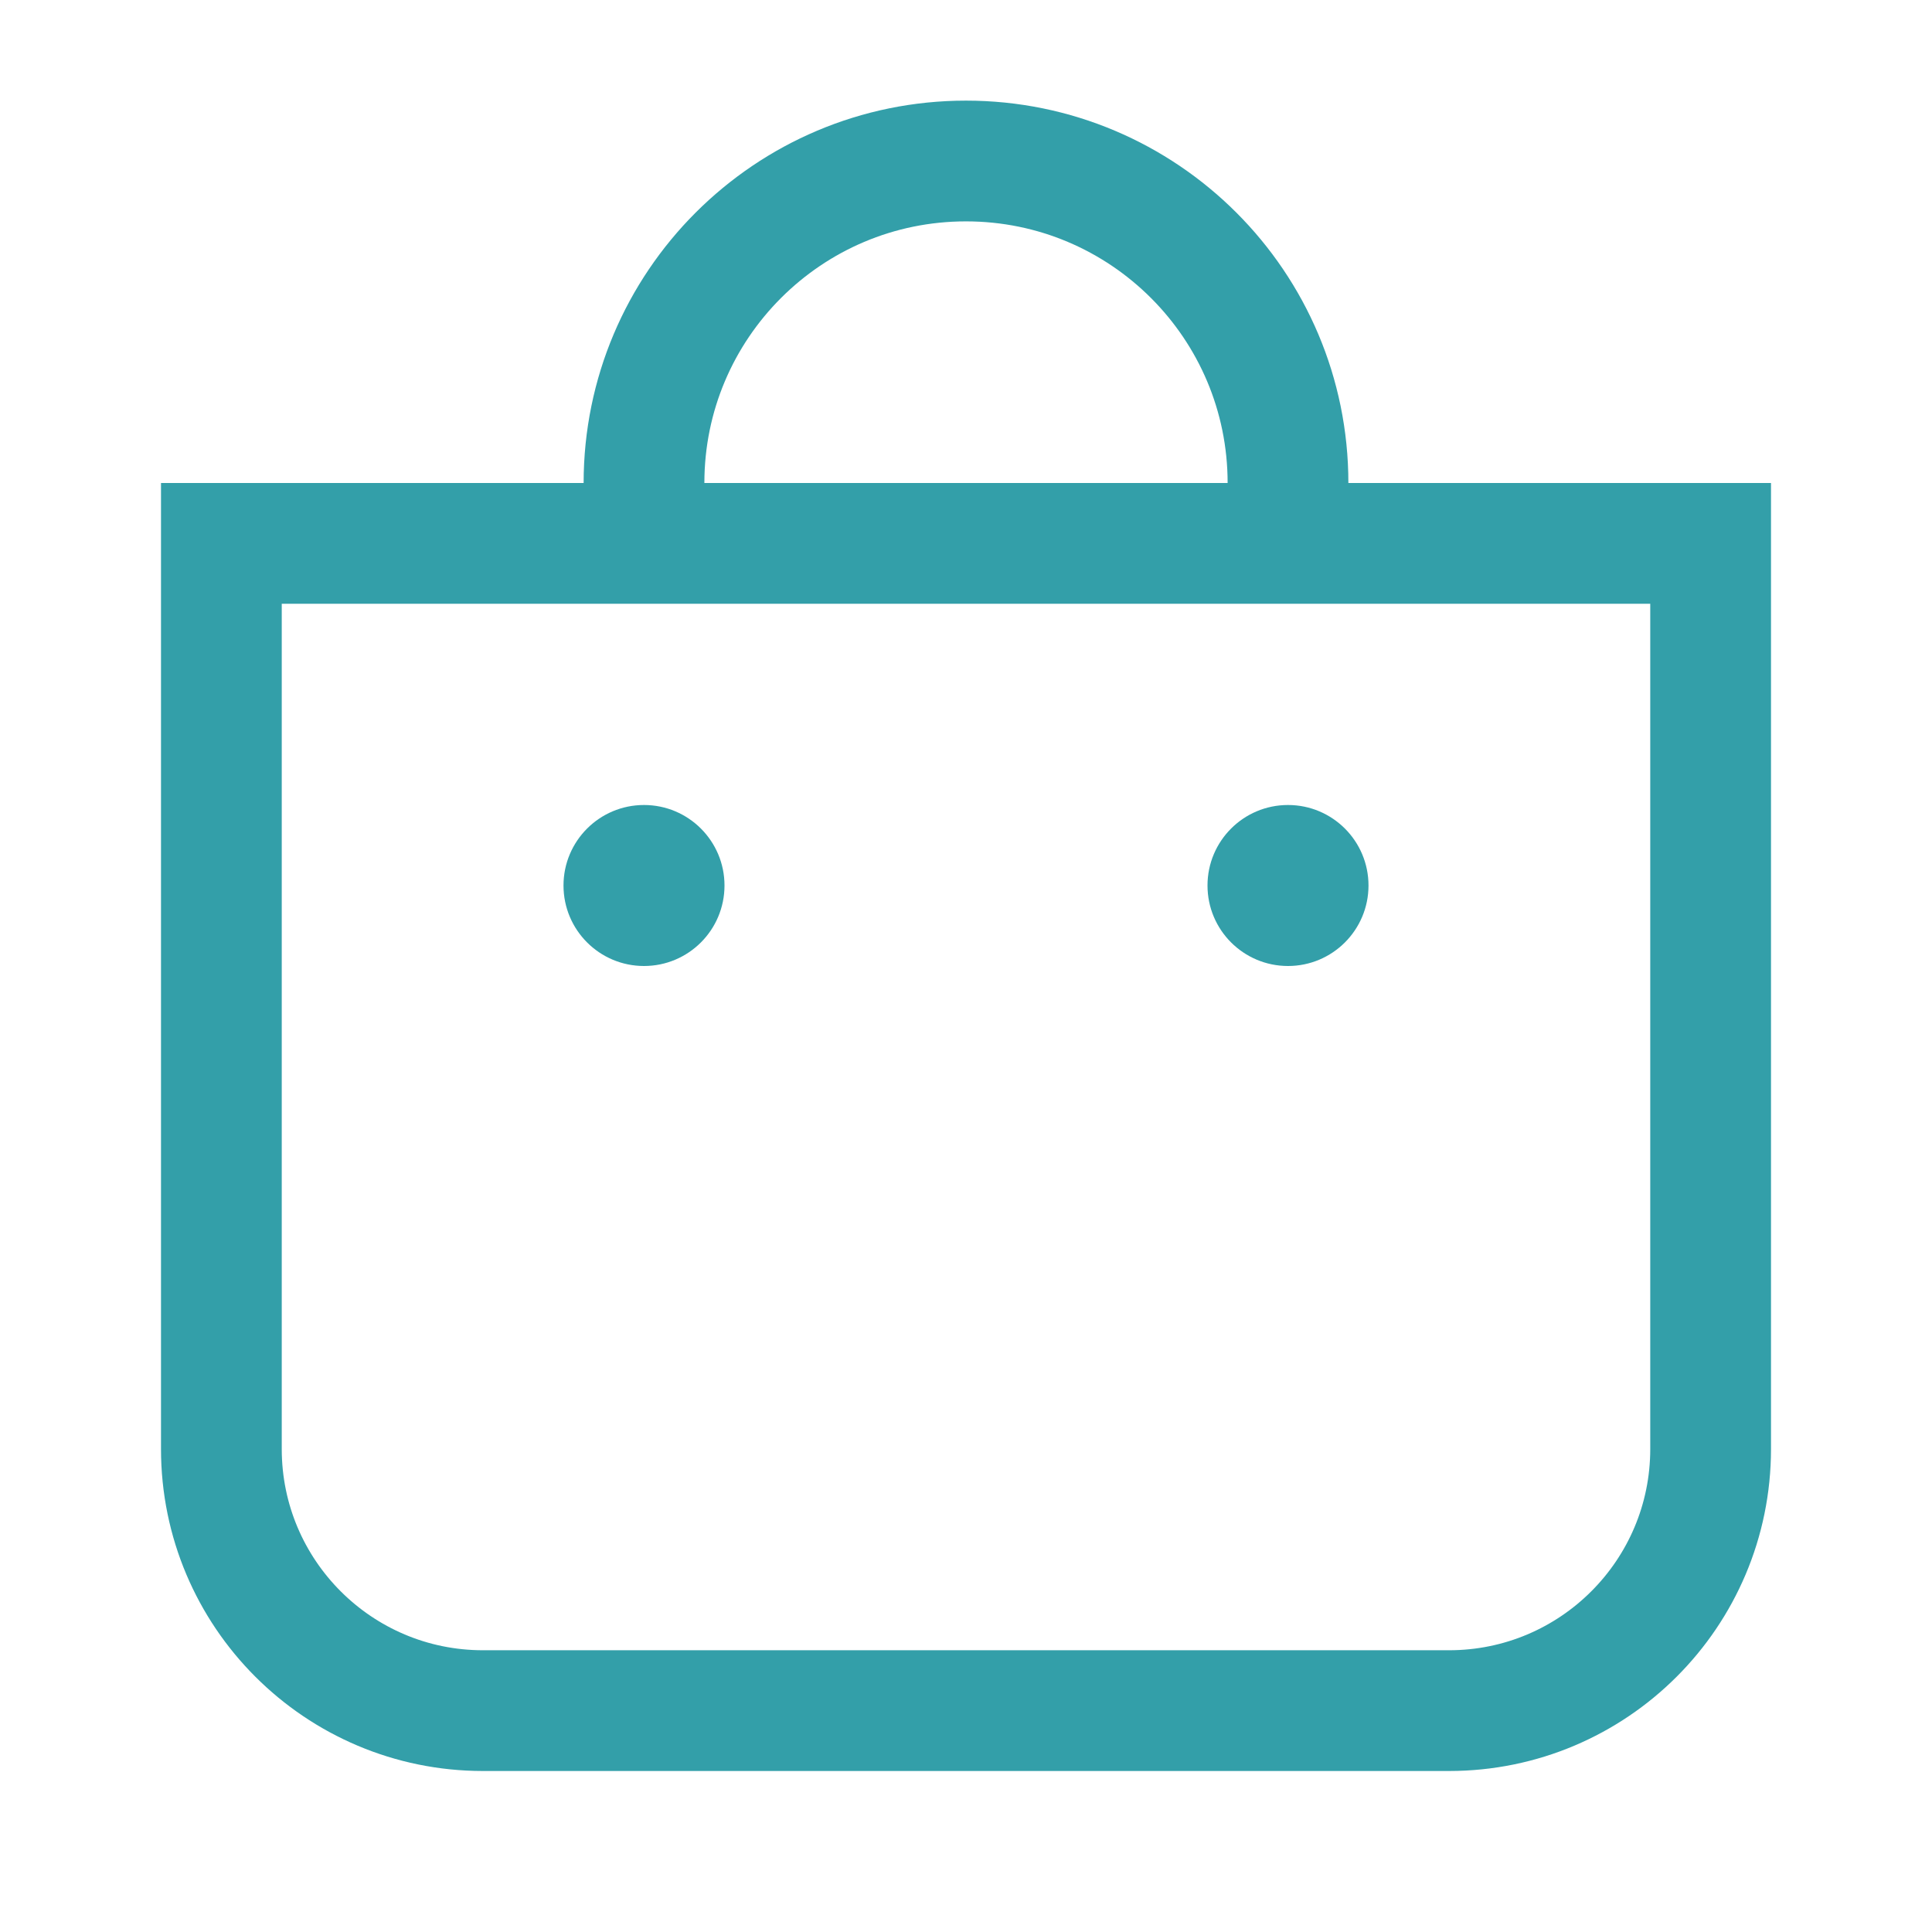
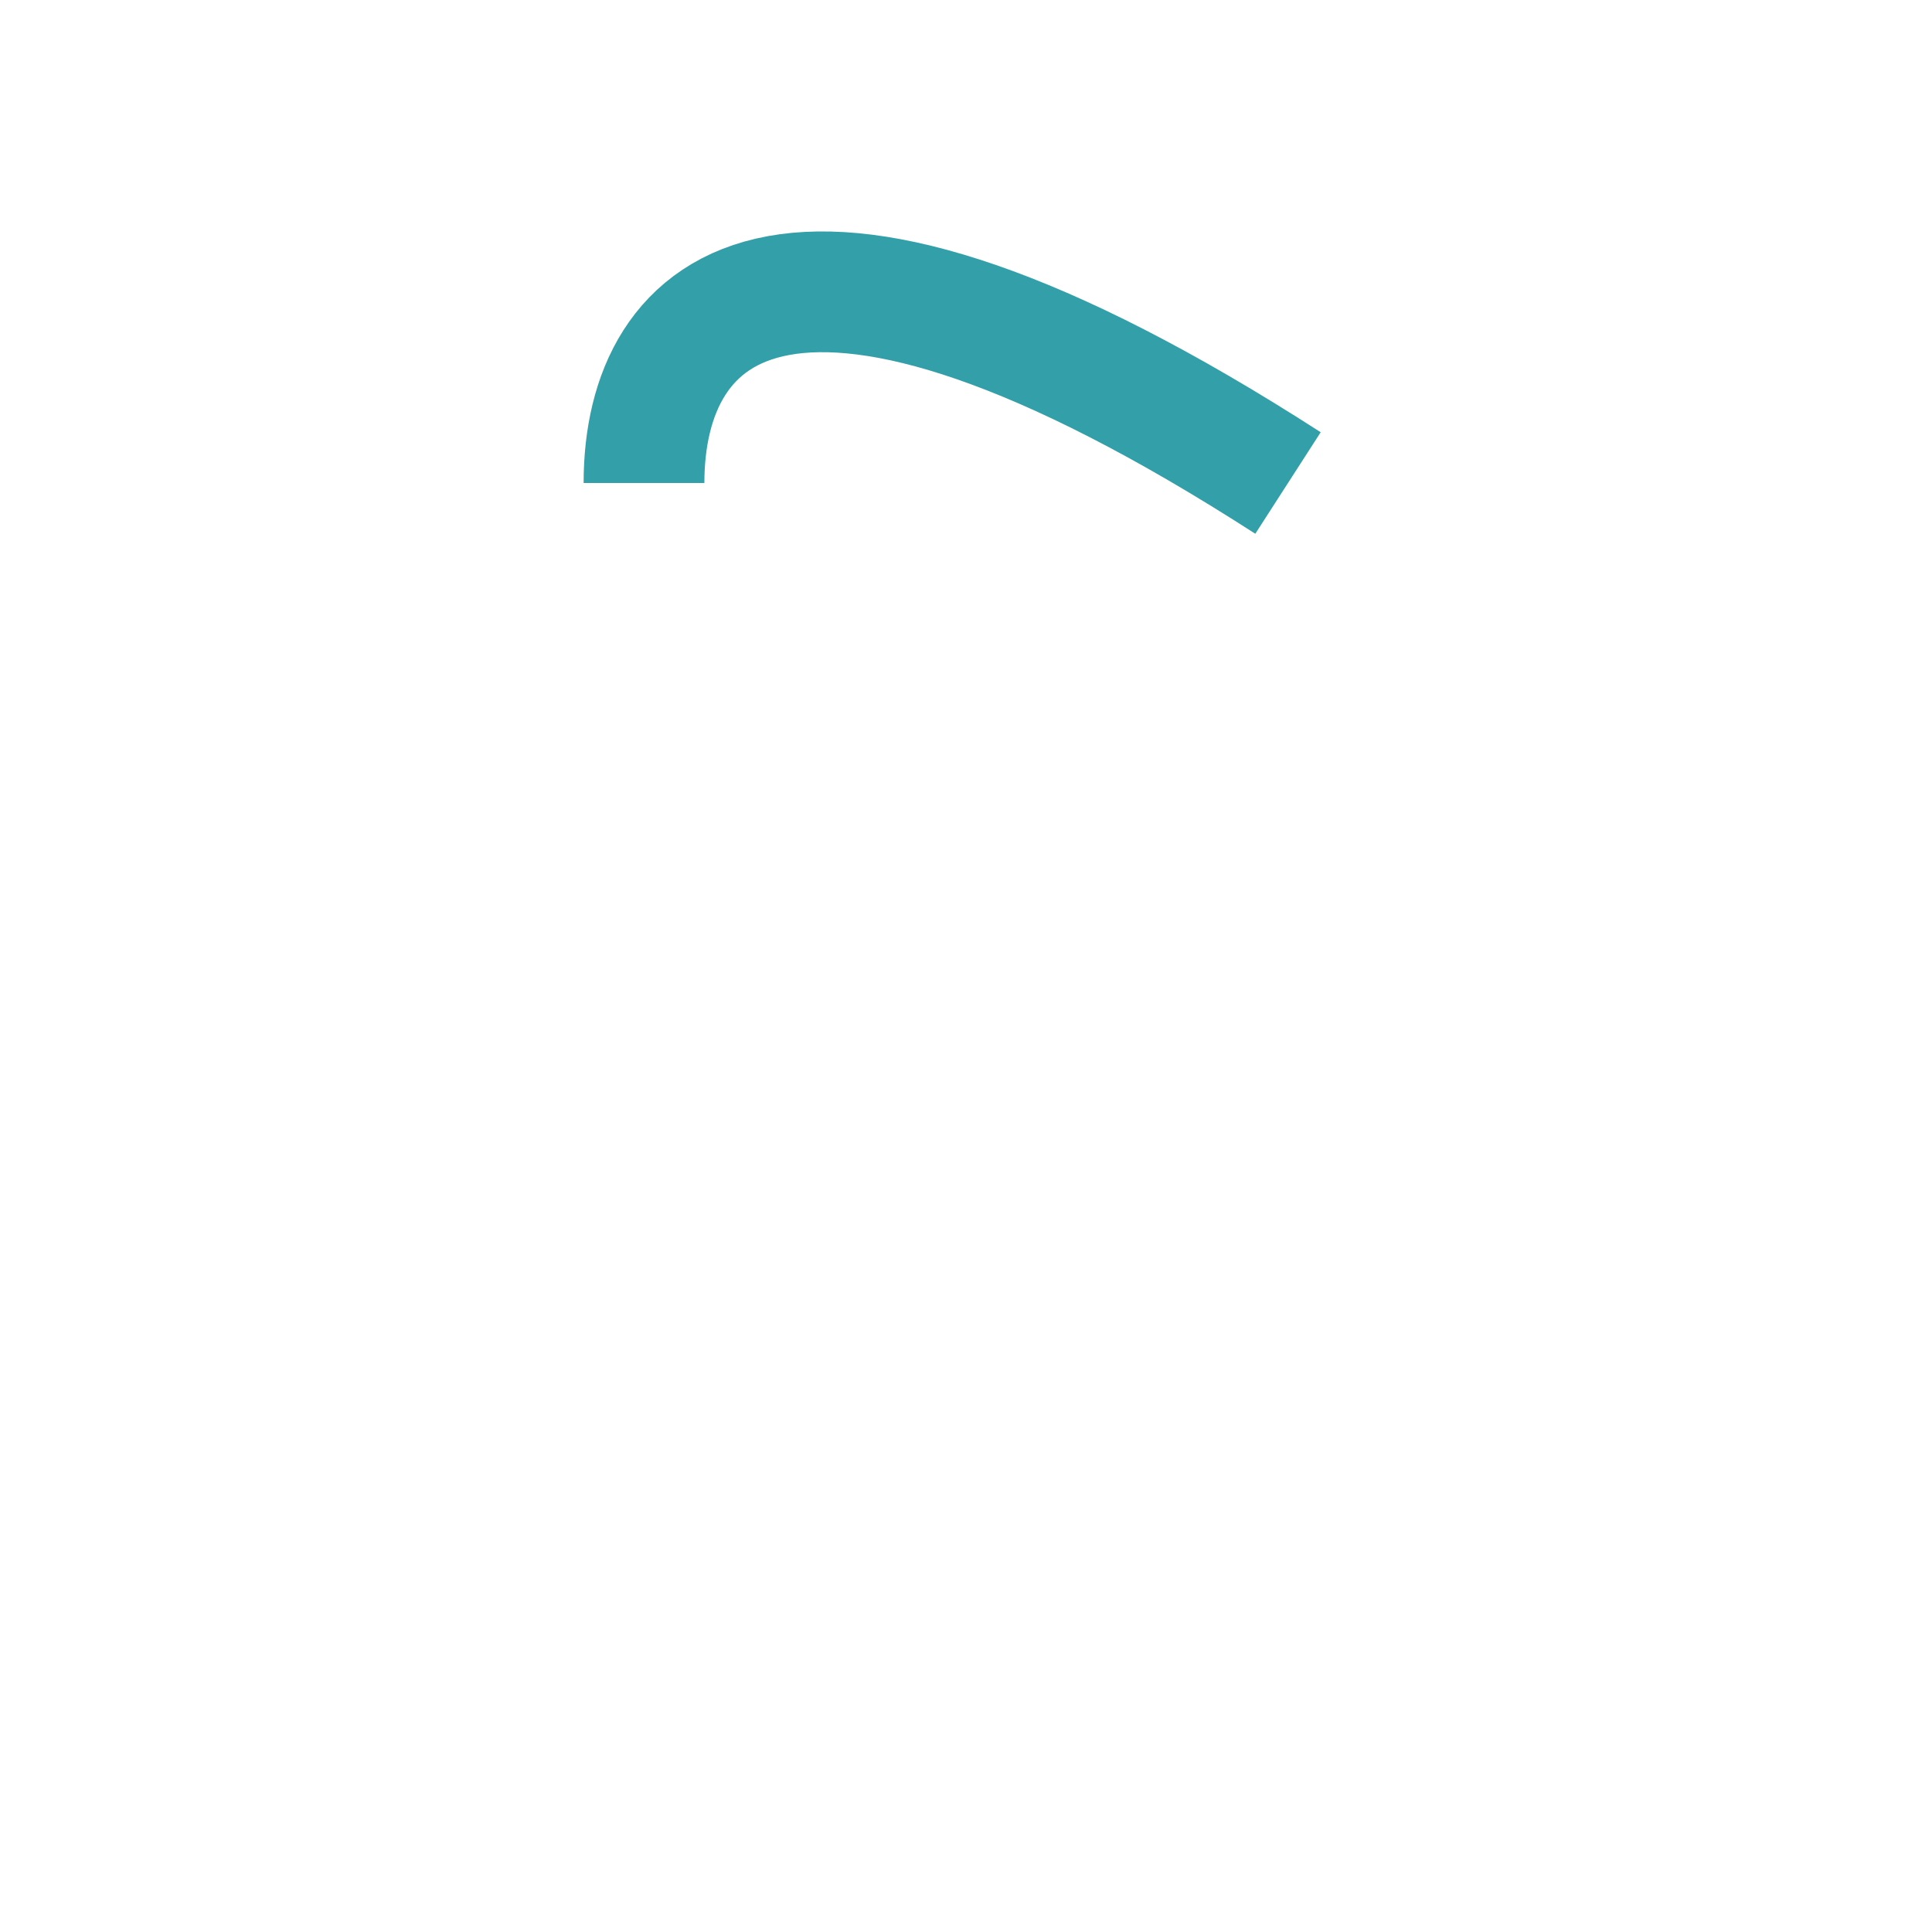
<svg xmlns="http://www.w3.org/2000/svg" width="24" height="24" viewBox="0 0 24 24" fill="none">
-   <path d="M16 6C16 3.791 14.209 2 12 2C9.791 2 8 3.791 8 6" stroke="#339FA9" stroke-width="1.5" />
-   <path d="M2.75 6.75H21.25V18C21.25 19.795 19.795 21.25 18 21.25H6C4.205 21.25 2.75 19.795 2.75 18V6.75Z" stroke="#339FA9" stroke-width="1.5" />
-   <circle cx="8" cy="11" r="1" fill="#339FA9" />
-   <circle cx="16" cy="11" r="1" fill="#339FA9" />
+   <path d="M16 6C9.791 2 8 3.791 8 6" stroke="#339FA9" stroke-width="1.5" />
</svg>